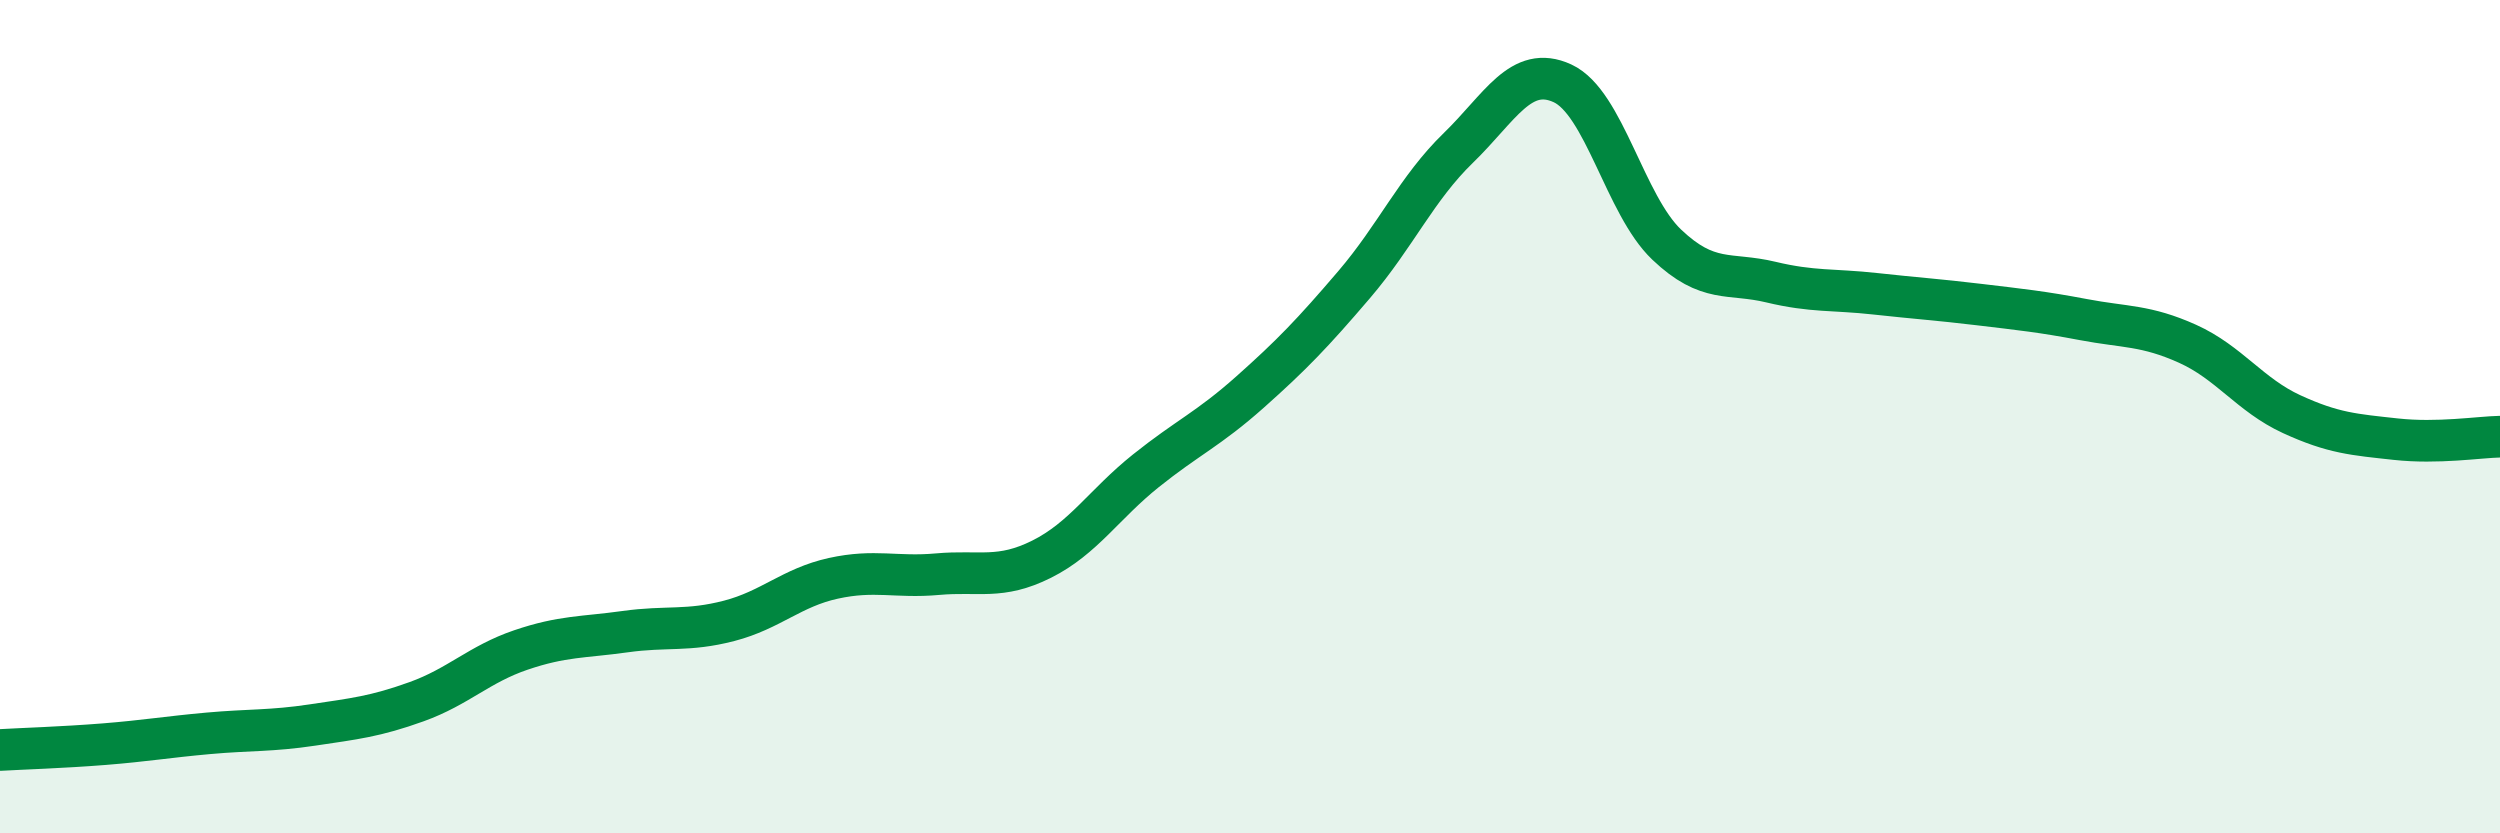
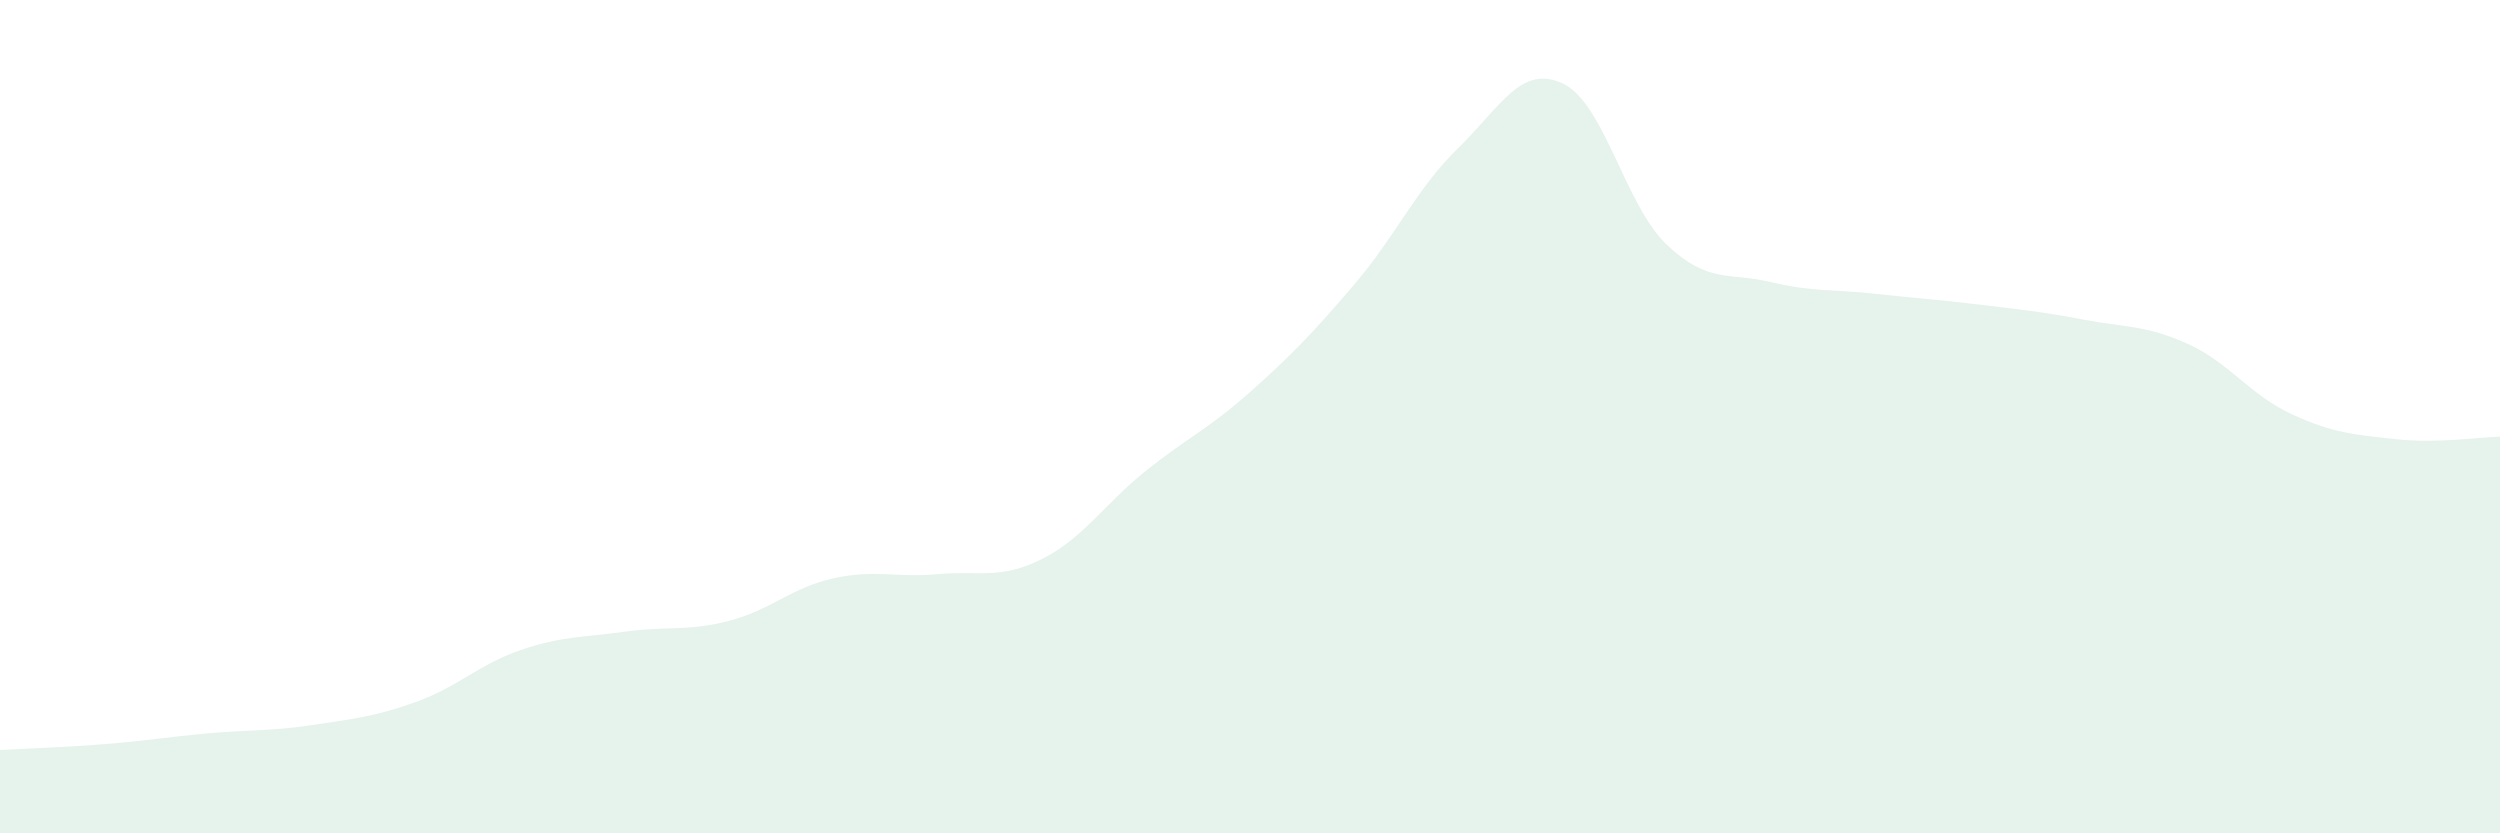
<svg xmlns="http://www.w3.org/2000/svg" width="60" height="20" viewBox="0 0 60 20">
  <path d="M 0,18 C 0.5,17.97 1.5,17.94 2.5,17.86 C 3.5,17.78 4,17.69 5,17.6 C 6,17.51 6.5,17.55 7.5,17.4 C 8.5,17.25 9,17.2 10,16.84 C 11,16.48 11.5,15.94 12.5,15.6 C 13.5,15.26 14,15.3 15,15.16 C 16,15.02 16.5,15.16 17.5,14.9 C 18.5,14.64 19,14.1 20,13.88 C 21,13.66 21.5,13.87 22.5,13.78 C 23.5,13.69 24,13.92 25,13.42 C 26,12.92 26.5,12.1 27.5,11.3 C 28.5,10.5 29,10.3 30,9.41 C 31,8.52 31.5,8 32.5,6.83 C 33.5,5.66 34,4.52 35,3.55 C 36,2.58 36.5,1.54 37.5,2 C 38.5,2.46 39,4.92 40,5.87 C 41,6.82 41.5,6.53 42.5,6.77 C 43.5,7.01 44,6.94 45,7.05 C 46,7.16 46.5,7.19 47.5,7.31 C 48.5,7.43 49,7.48 50,7.67 C 51,7.86 51.5,7.8 52.5,8.25 C 53.5,8.7 54,9.48 55,9.94 C 56,10.4 56.5,10.43 57.5,10.54 C 58.5,10.65 59.5,10.49 60,10.48L60 20L0 20Z" fill="#008740" opacity="0.1" stroke-linecap="round" stroke-linejoin="round" />
-   <path d="M 0,18 C 0.5,17.97 1.5,17.94 2.5,17.86 C 3.5,17.78 4,17.69 5,17.6 C 6,17.51 6.5,17.55 7.5,17.4 C 8.5,17.25 9,17.2 10,16.84 C 11,16.48 11.5,15.94 12.5,15.6 C 13.5,15.26 14,15.3 15,15.16 C 16,15.02 16.5,15.16 17.5,14.9 C 18.5,14.64 19,14.1 20,13.88 C 21,13.66 21.5,13.87 22.5,13.78 C 23.5,13.69 24,13.92 25,13.42 C 26,12.92 26.5,12.1 27.5,11.3 C 28.5,10.5 29,10.3 30,9.41 C 31,8.52 31.5,8 32.5,6.83 C 33.5,5.66 34,4.52 35,3.55 C 36,2.58 36.5,1.54 37.5,2 C 38.5,2.46 39,4.92 40,5.87 C 41,6.82 41.5,6.53 42.5,6.77 C 43.5,7.01 44,6.94 45,7.05 C 46,7.16 46.5,7.19 47.5,7.31 C 48.5,7.43 49,7.48 50,7.67 C 51,7.86 51.5,7.8 52.5,8.25 C 53.5,8.7 54,9.48 55,9.94 C 56,10.4 56.5,10.43 57.5,10.54 C 58.5,10.65 59.5,10.49 60,10.48" stroke="#008740" stroke-width="1" fill="none" stroke-linecap="round" stroke-linejoin="round" />
</svg>